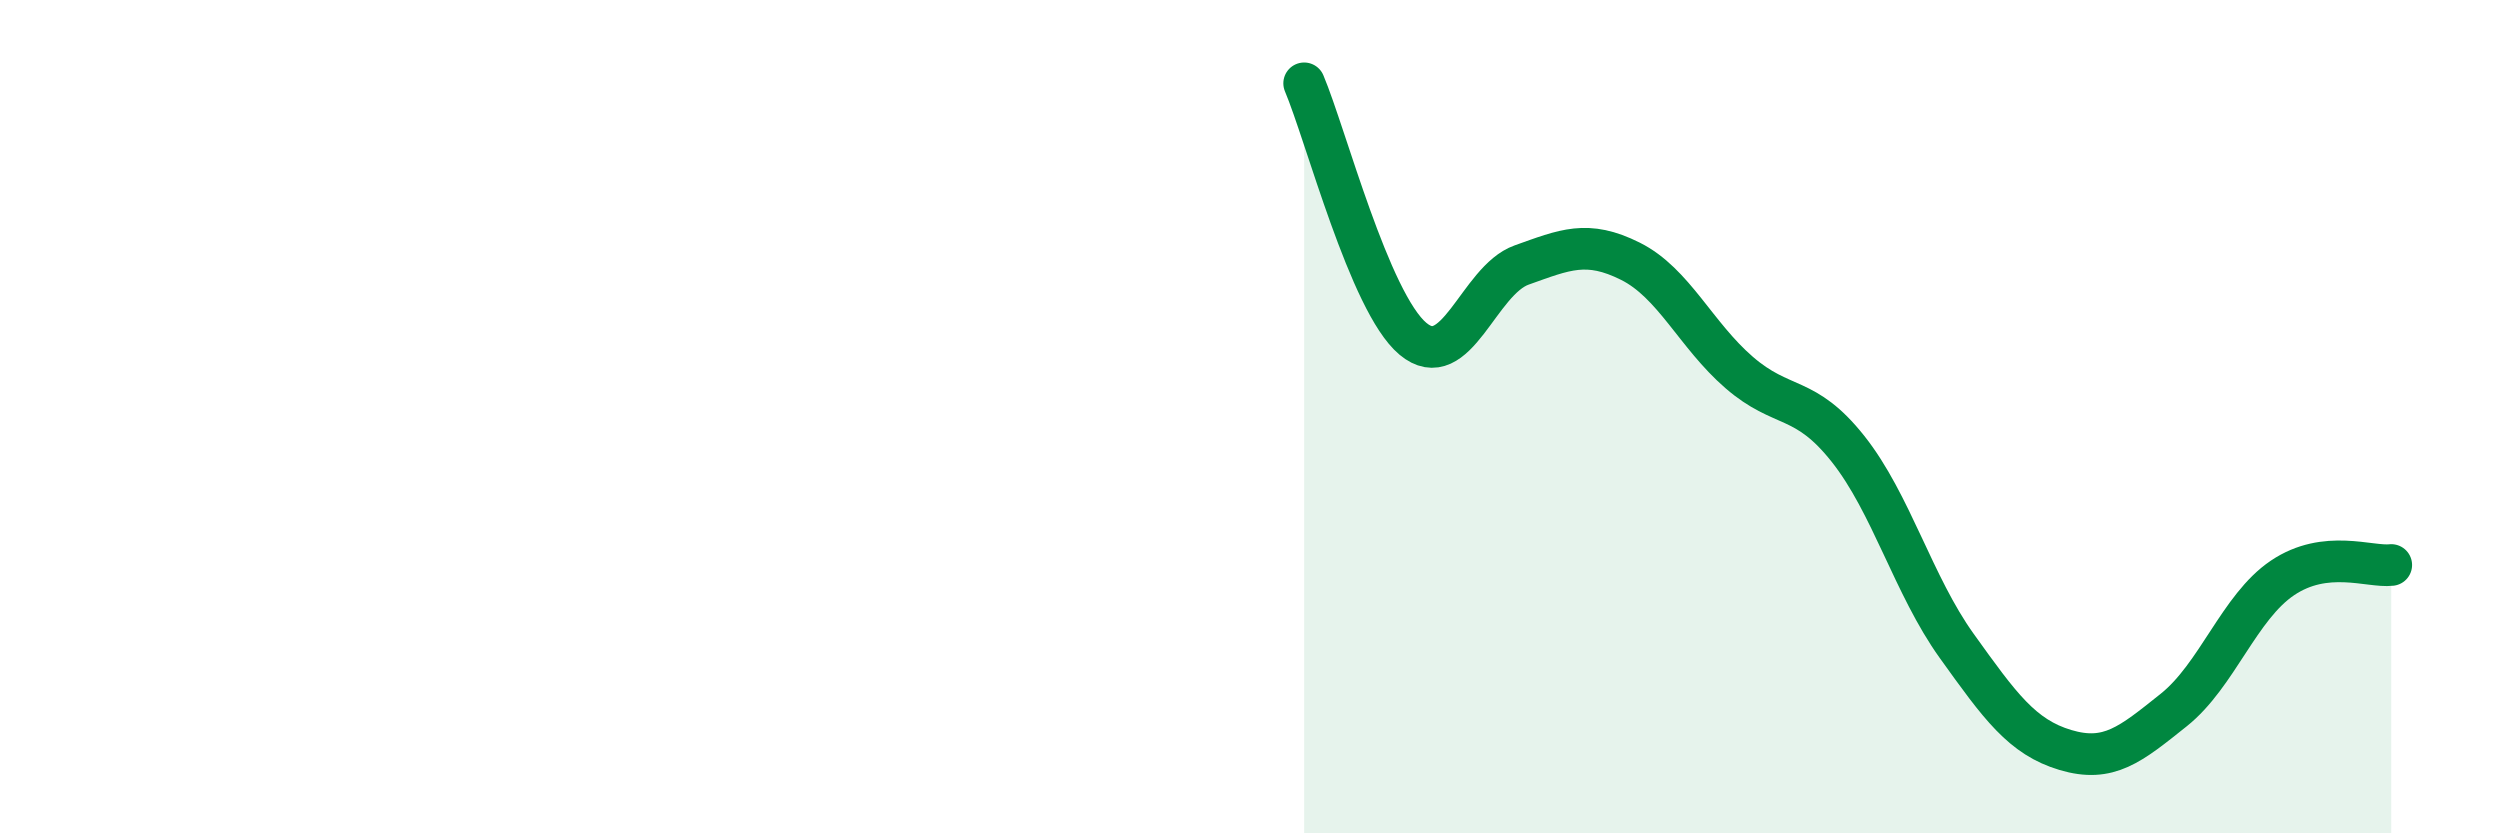
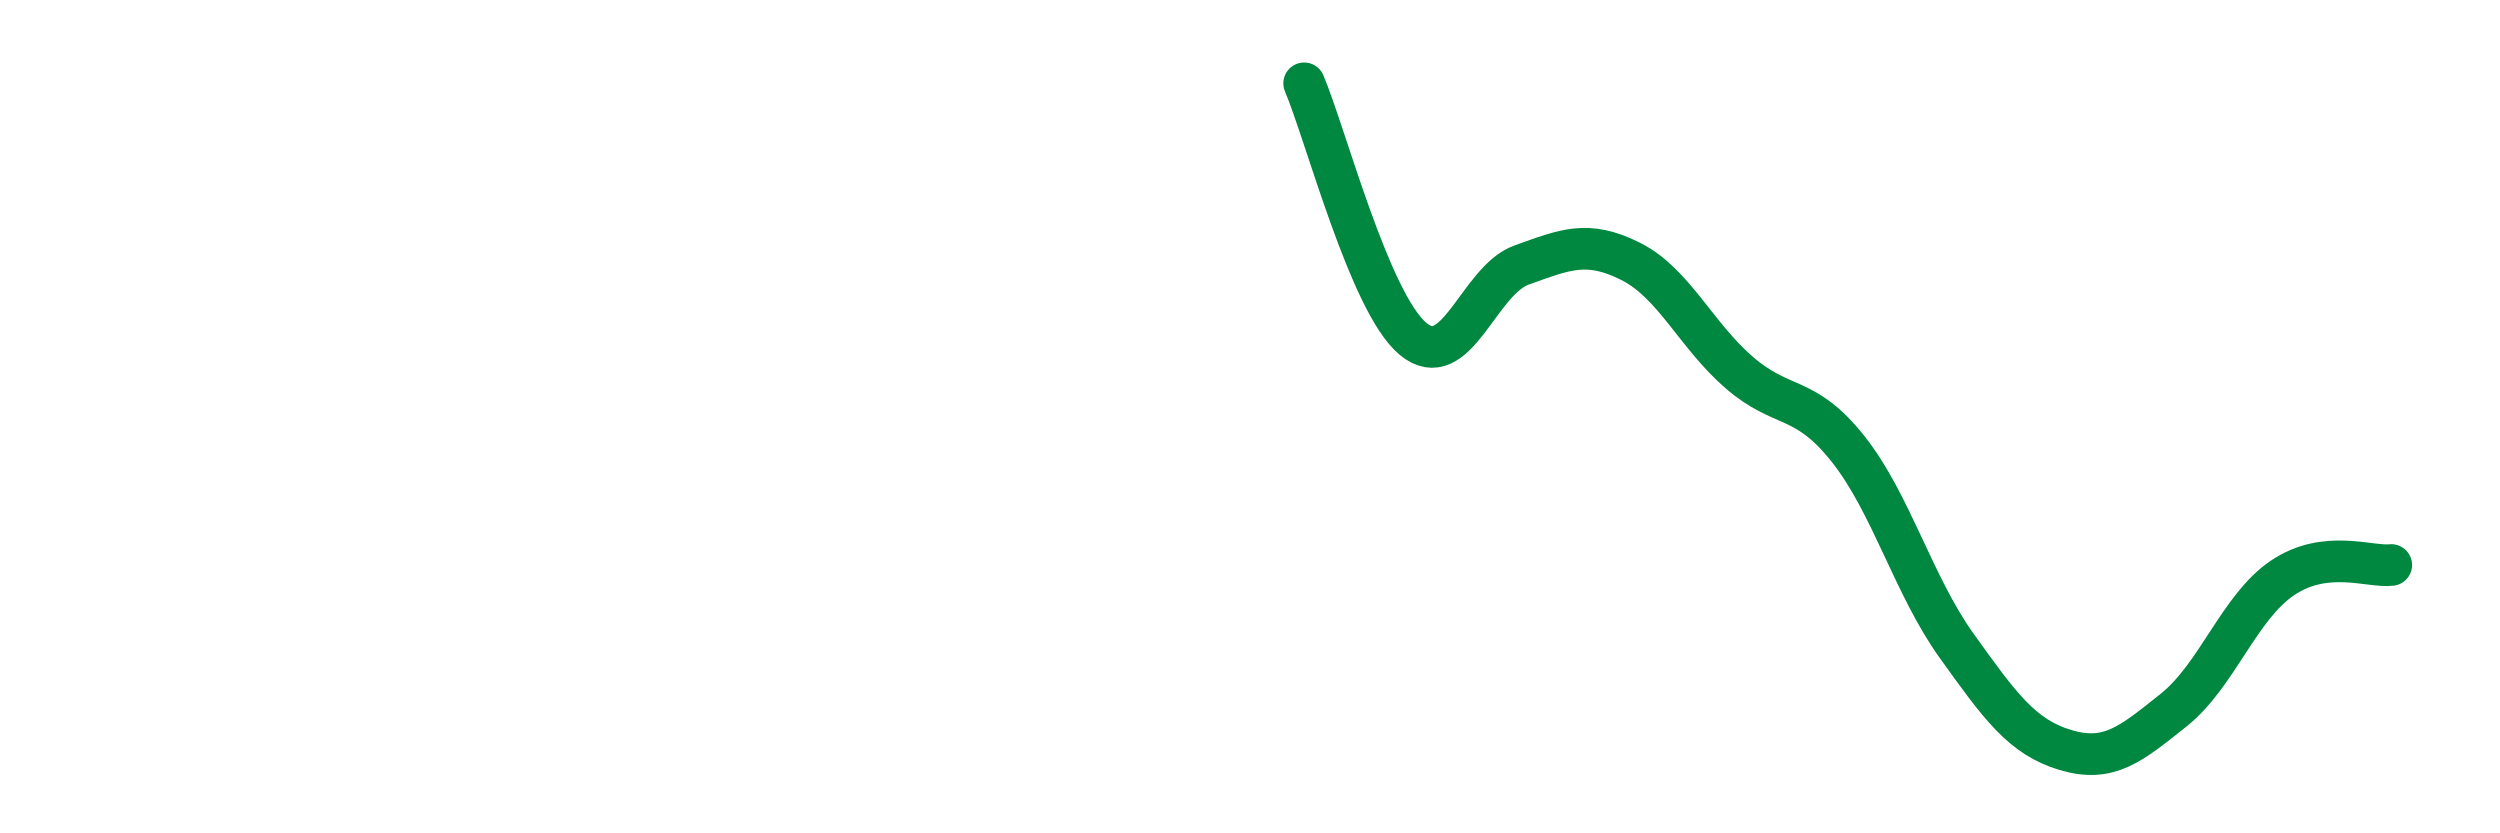
<svg xmlns="http://www.w3.org/2000/svg" width="60" height="20" viewBox="0 0 60 20">
-   <path d="M 31.3,2 C 31.82,3.23 32.87,7.26 33.91,8.13 C 34.95,9 35.48,6.73 36.52,6.36 C 37.56,5.99 38.09,5.75 39.13,6.27 C 40.17,6.79 40.7,8.04 41.74,8.94 C 42.78,9.84 43.31,9.46 44.35,10.77 C 45.39,12.08 45.92,14.05 46.96,15.5 C 48,16.95 48.53,17.69 49.57,18 C 50.61,18.31 51.13,17.87 52.17,17.04 C 53.21,16.21 53.74,14.57 54.78,13.87 C 55.82,13.17 56.87,13.62 57.39,13.56L57.39 20L31.3 20Z" fill="#008740" opacity="0.1" stroke-linecap="round" stroke-linejoin="round" />
  <path d="M 31.3,2 C 31.82,3.23 32.87,7.26 33.91,8.13 C 34.95,9 35.48,6.73 36.52,6.36 C 37.56,5.99 38.09,5.75 39.13,6.27 C 40.17,6.79 40.7,8.04 41.74,8.94 C 42.78,9.84 43.31,9.46 44.35,10.77 C 45.39,12.08 45.92,14.05 46.96,15.5 C 48,16.95 48.53,17.69 49.57,18 C 50.61,18.31 51.13,17.87 52.17,17.04 C 53.21,16.21 53.74,14.57 54.78,13.87 C 55.82,13.17 56.87,13.62 57.39,13.56" stroke="#008740" stroke-width="1" fill="none" stroke-linecap="round" stroke-linejoin="round" />
</svg>